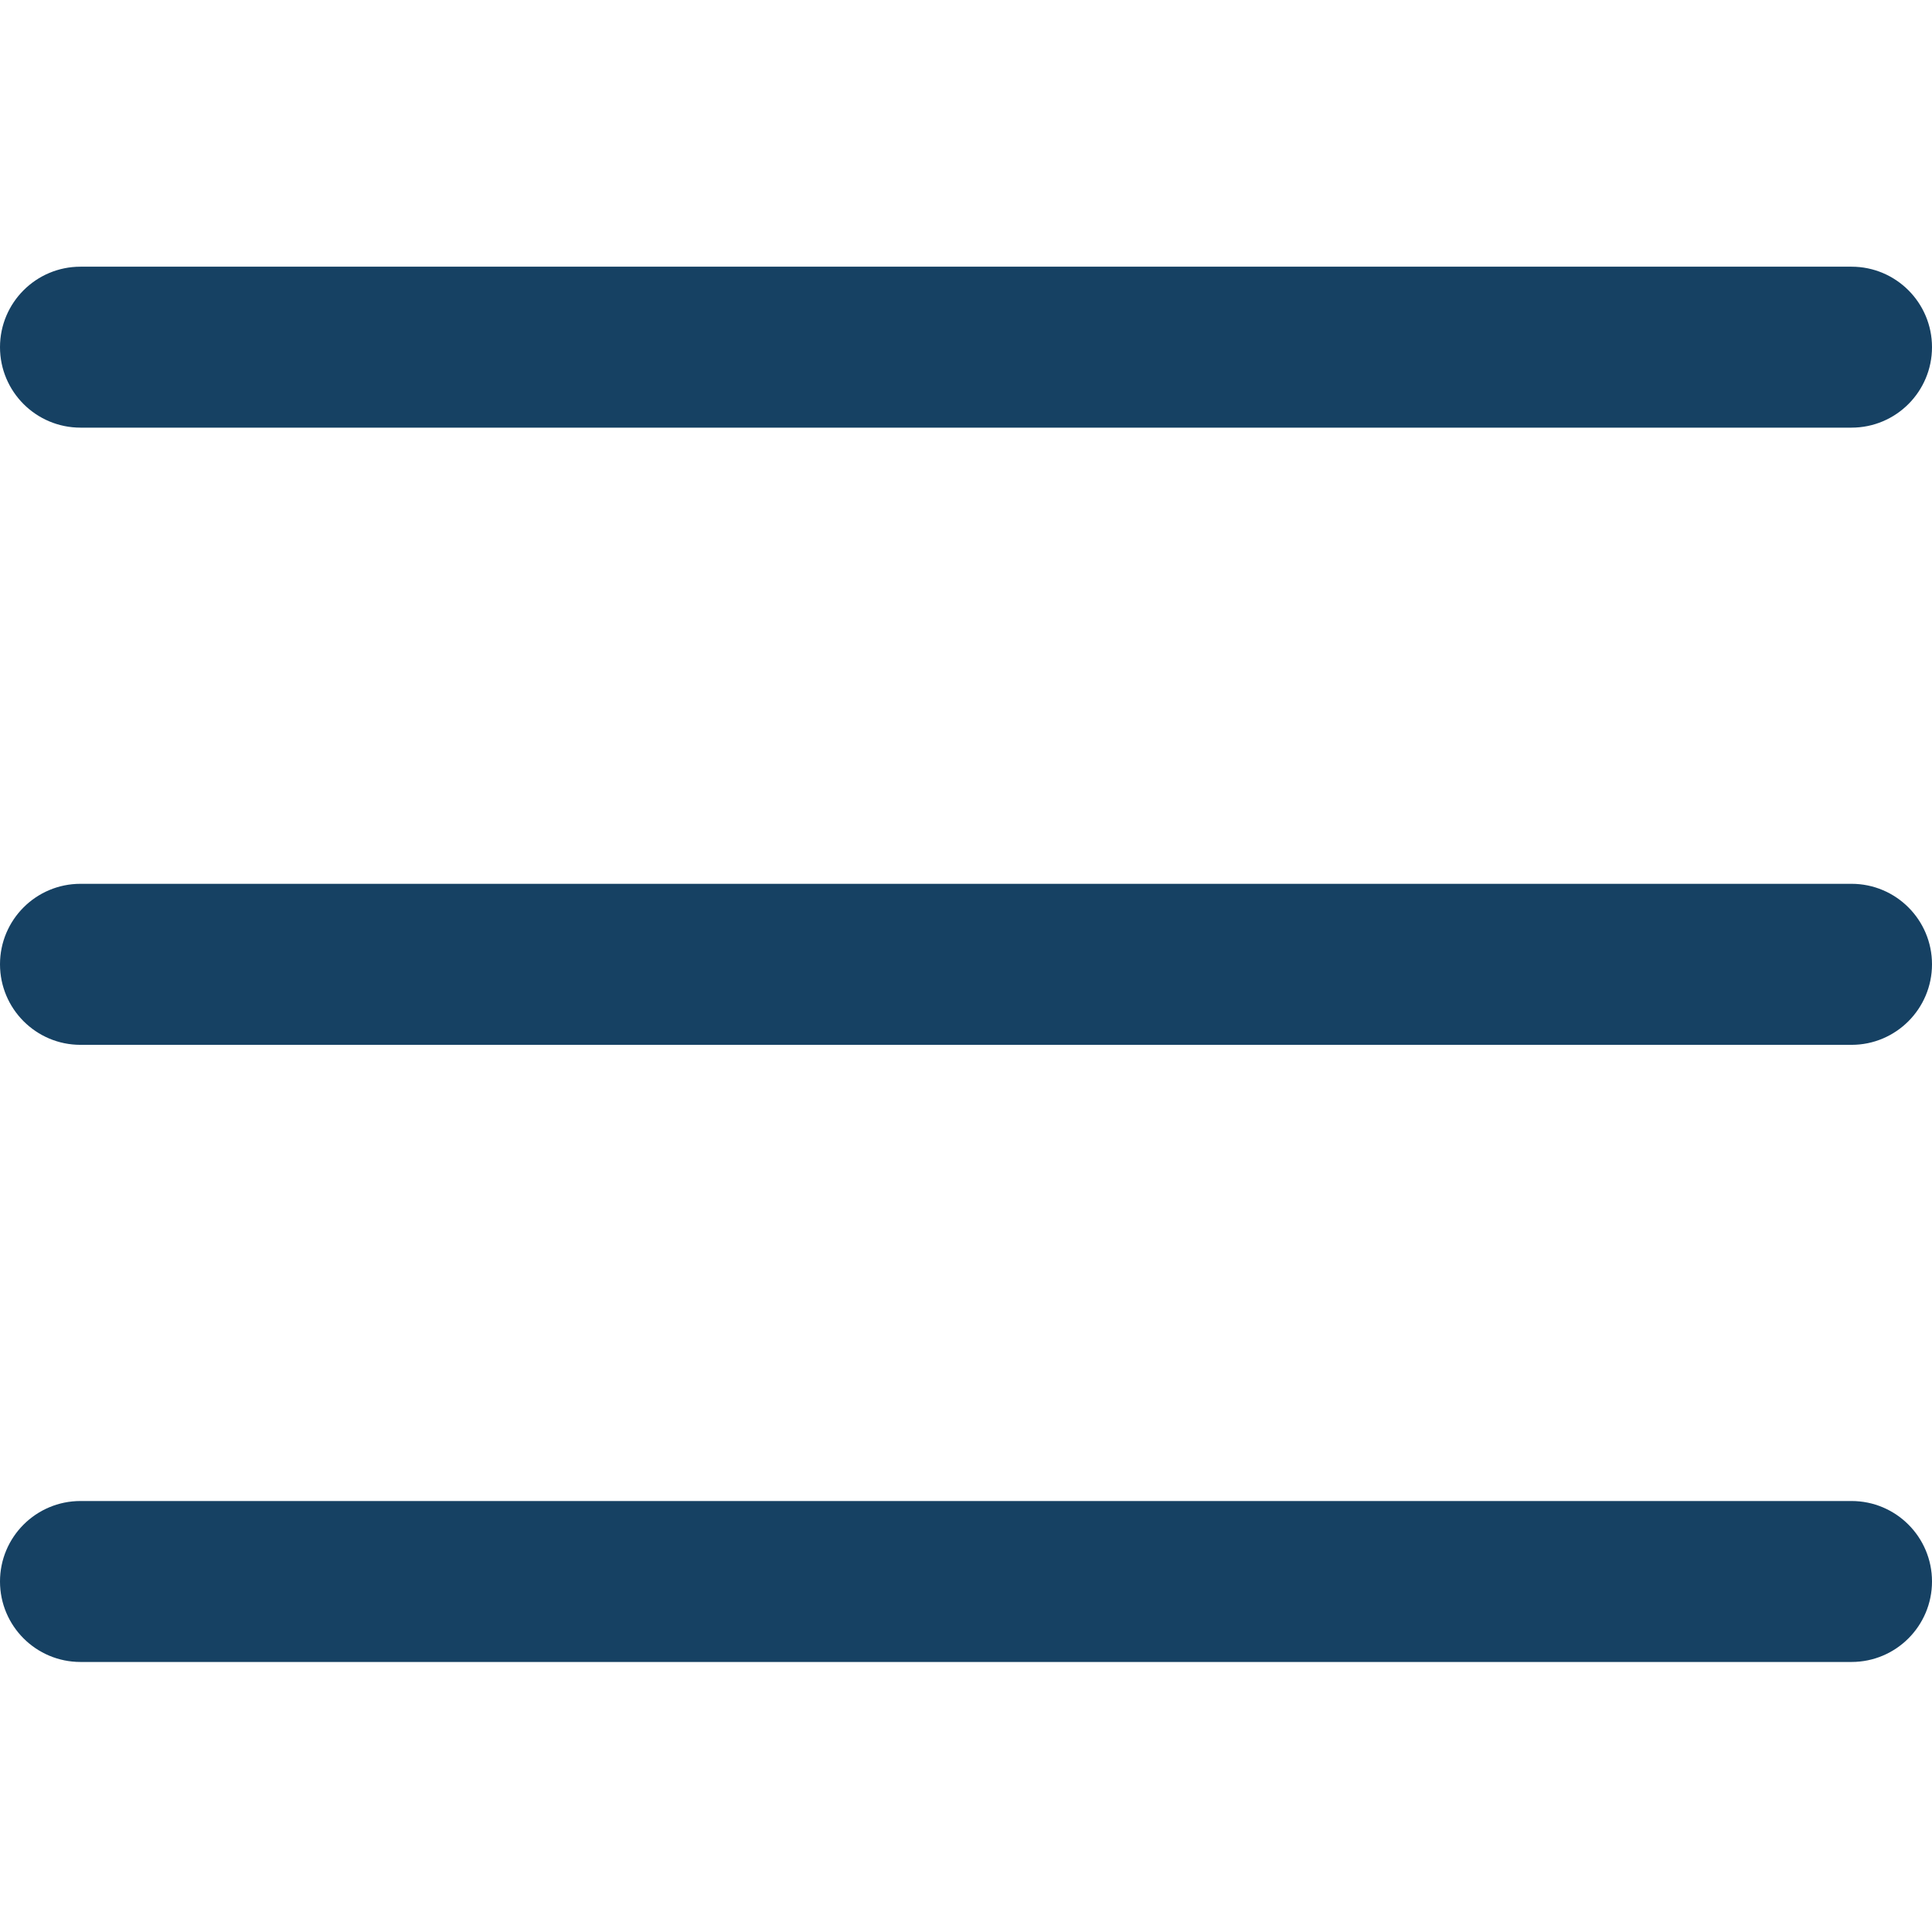
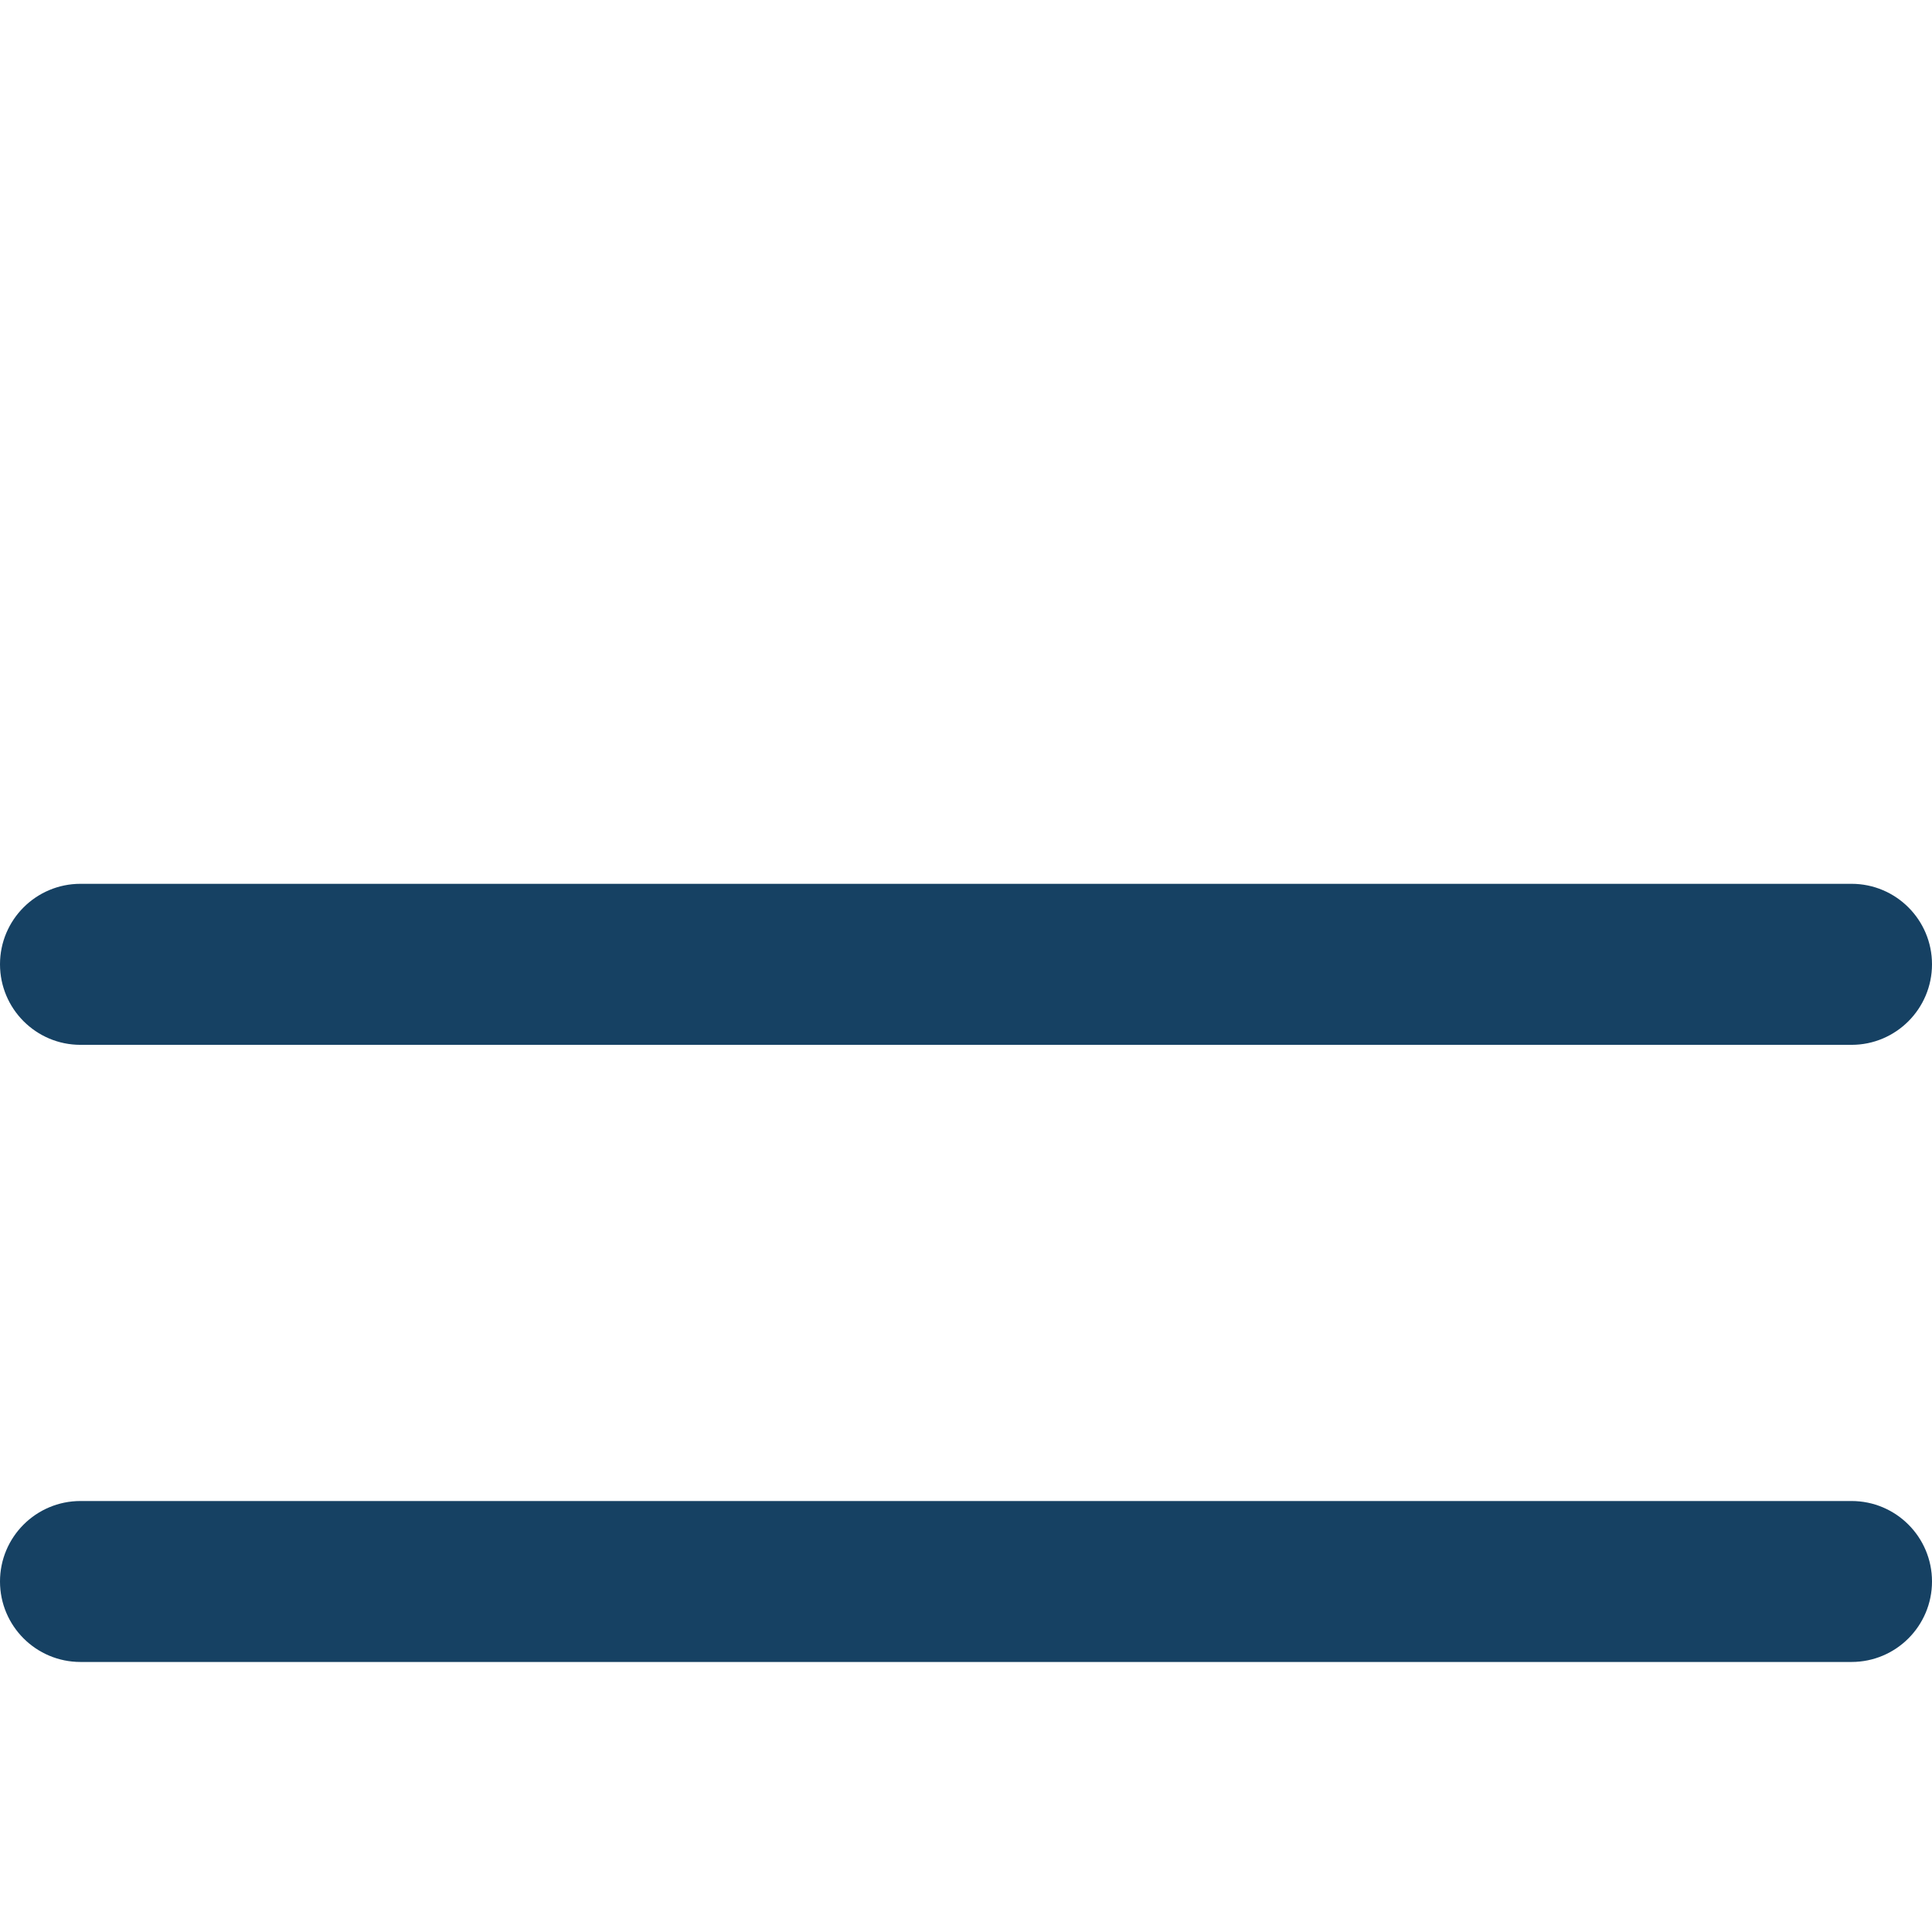
<svg xmlns="http://www.w3.org/2000/svg" width="26" height="26" viewBox="0 0 26 26" fill="none">
  <path d="M24.917 14.061H1.083C0.485 14.061 0 13.575 0 12.977C0 12.379 0.485 11.894 1.083 11.894H24.917C25.515 11.894 26 12.379 26 12.977C26 13.575 25.515 14.061 24.917 14.061Z" fill="#164163" />
-   <path d="M24.917 5.755H1.083C0.485 5.755 0 5.27 0 4.672C0 4.074 0.485 3.589 1.083 3.589H24.917C25.515 3.589 26 4.074 26 4.672C26 5.27 25.515 5.755 24.917 5.755Z" fill="#164163" />
  <path d="M24.917 22.366H1.083C0.485 22.366 0 21.881 0 21.283C0 20.685 0.485 20.2 1.083 20.2H24.917C25.515 20.2 26 20.685 26 21.283C26 21.881 25.515 22.366 24.917 22.366Z" fill="#164163" />
</svg>